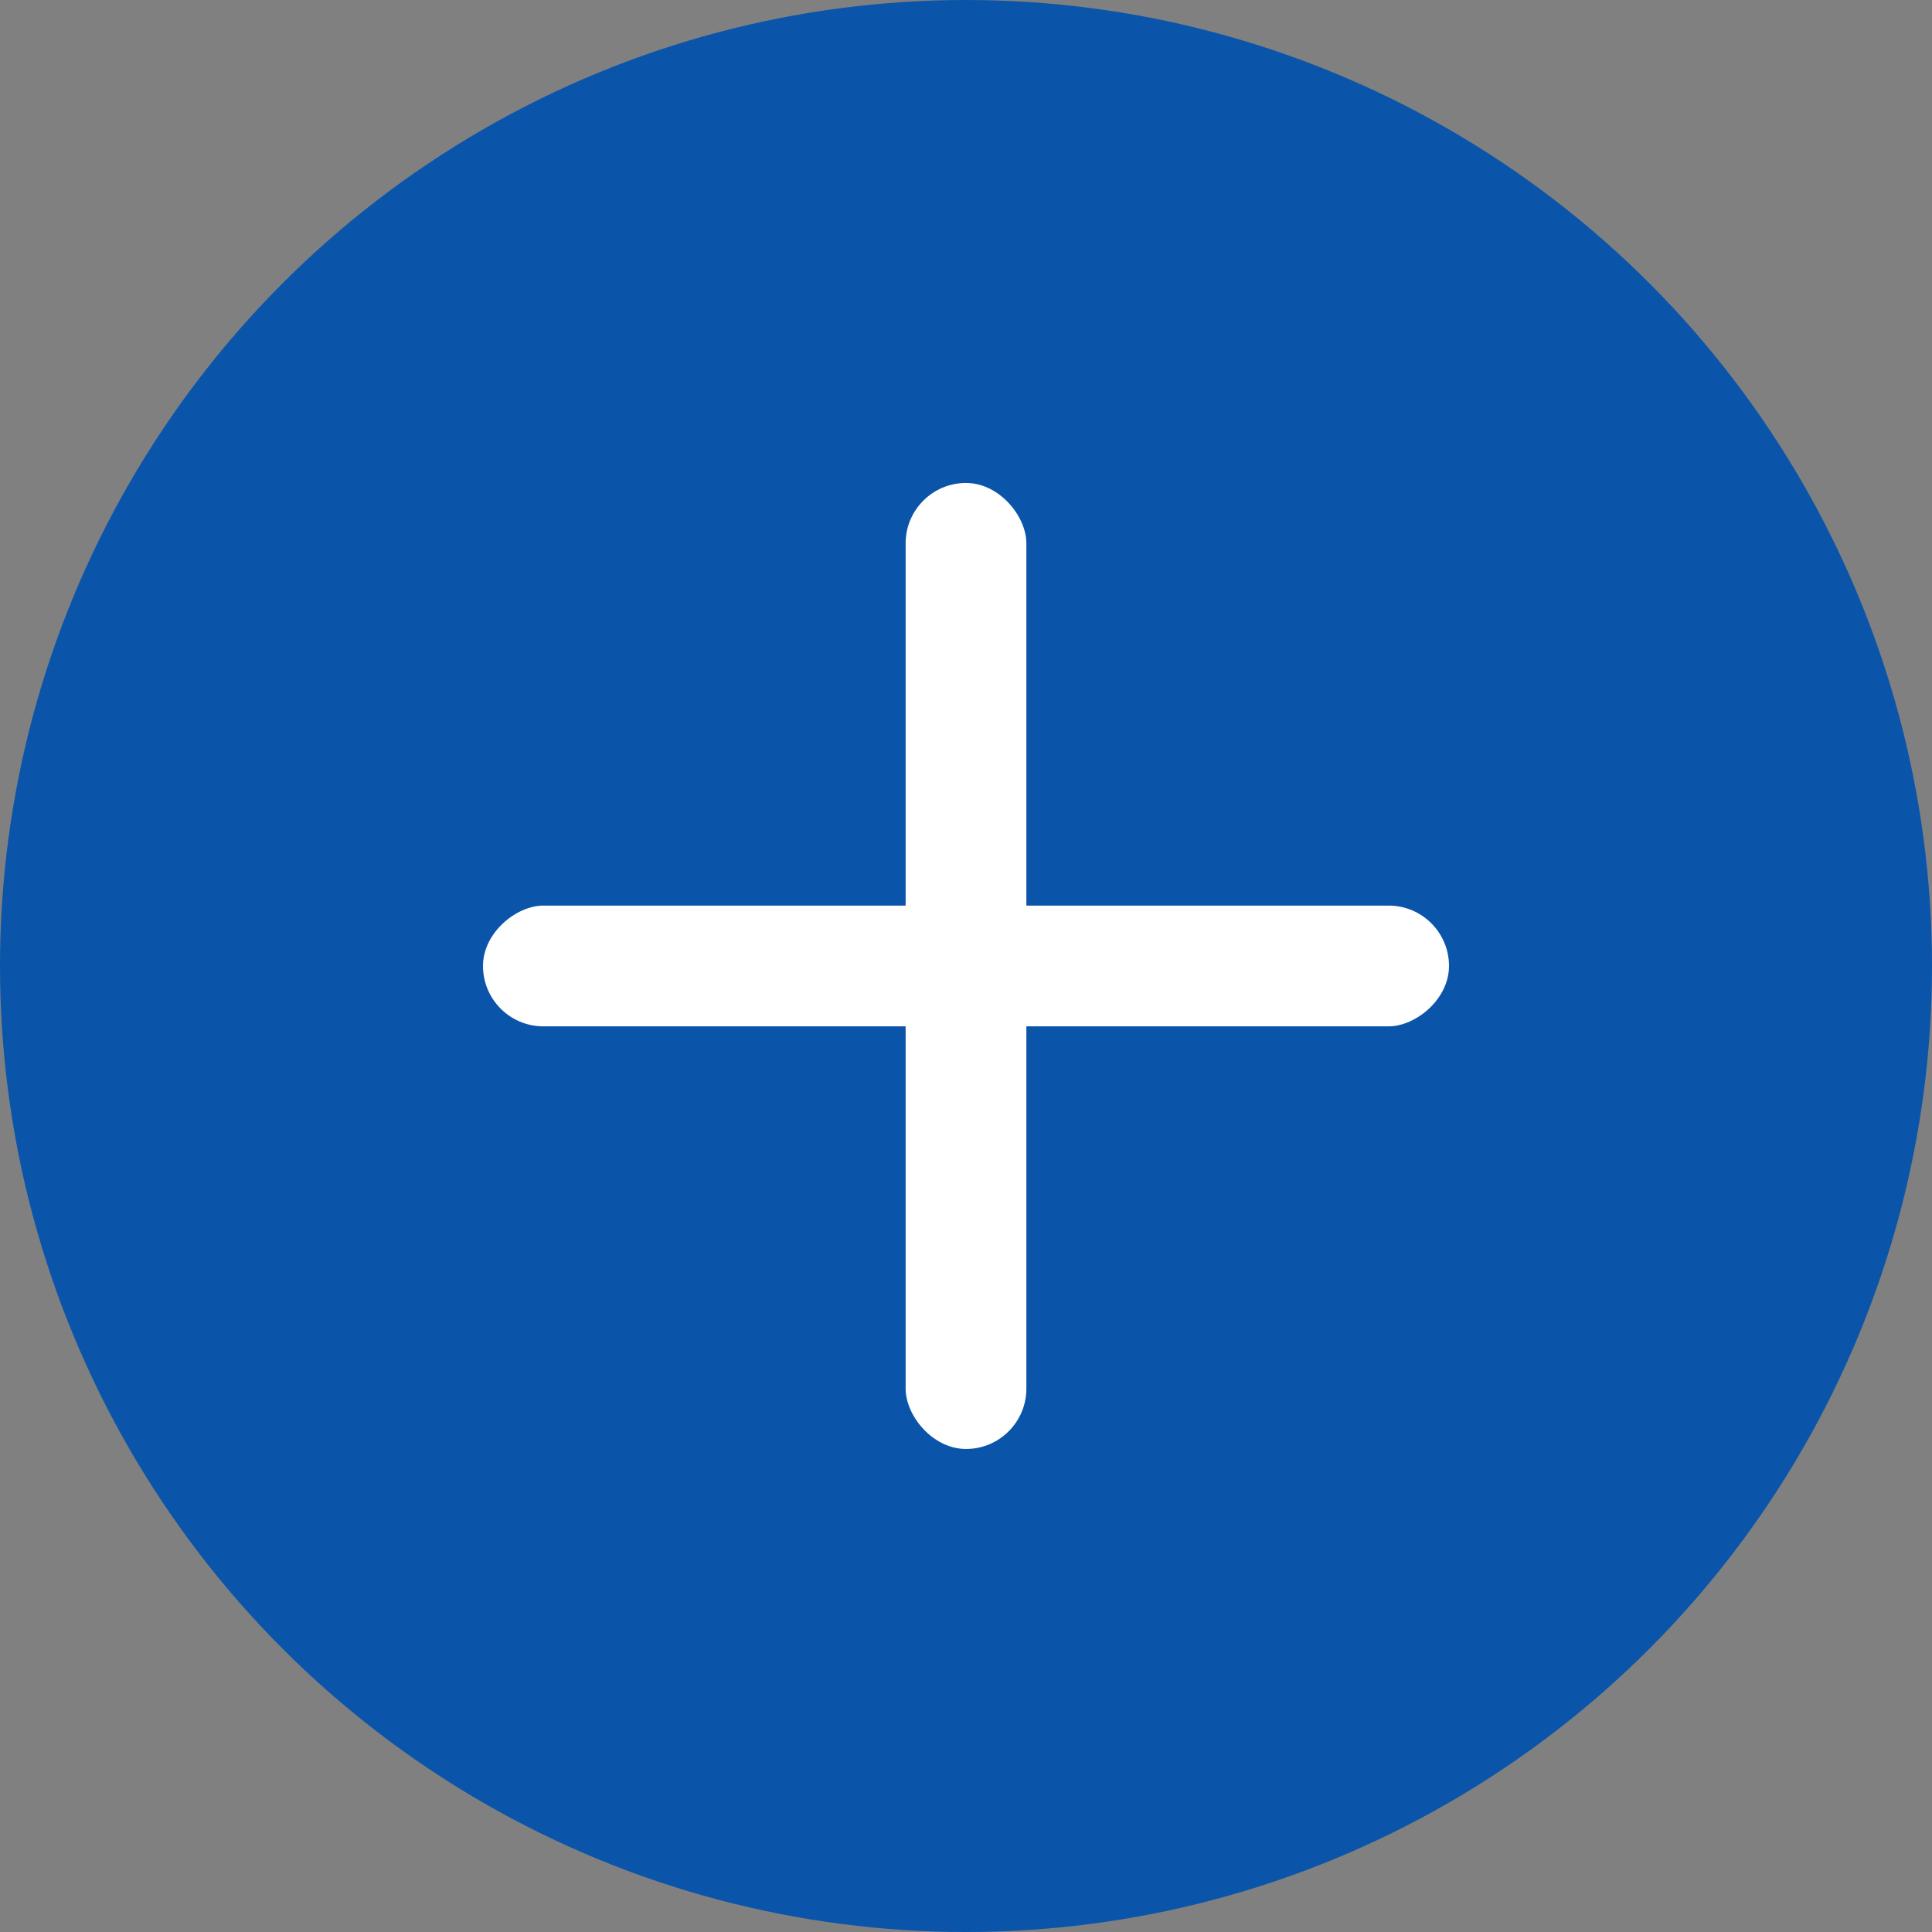
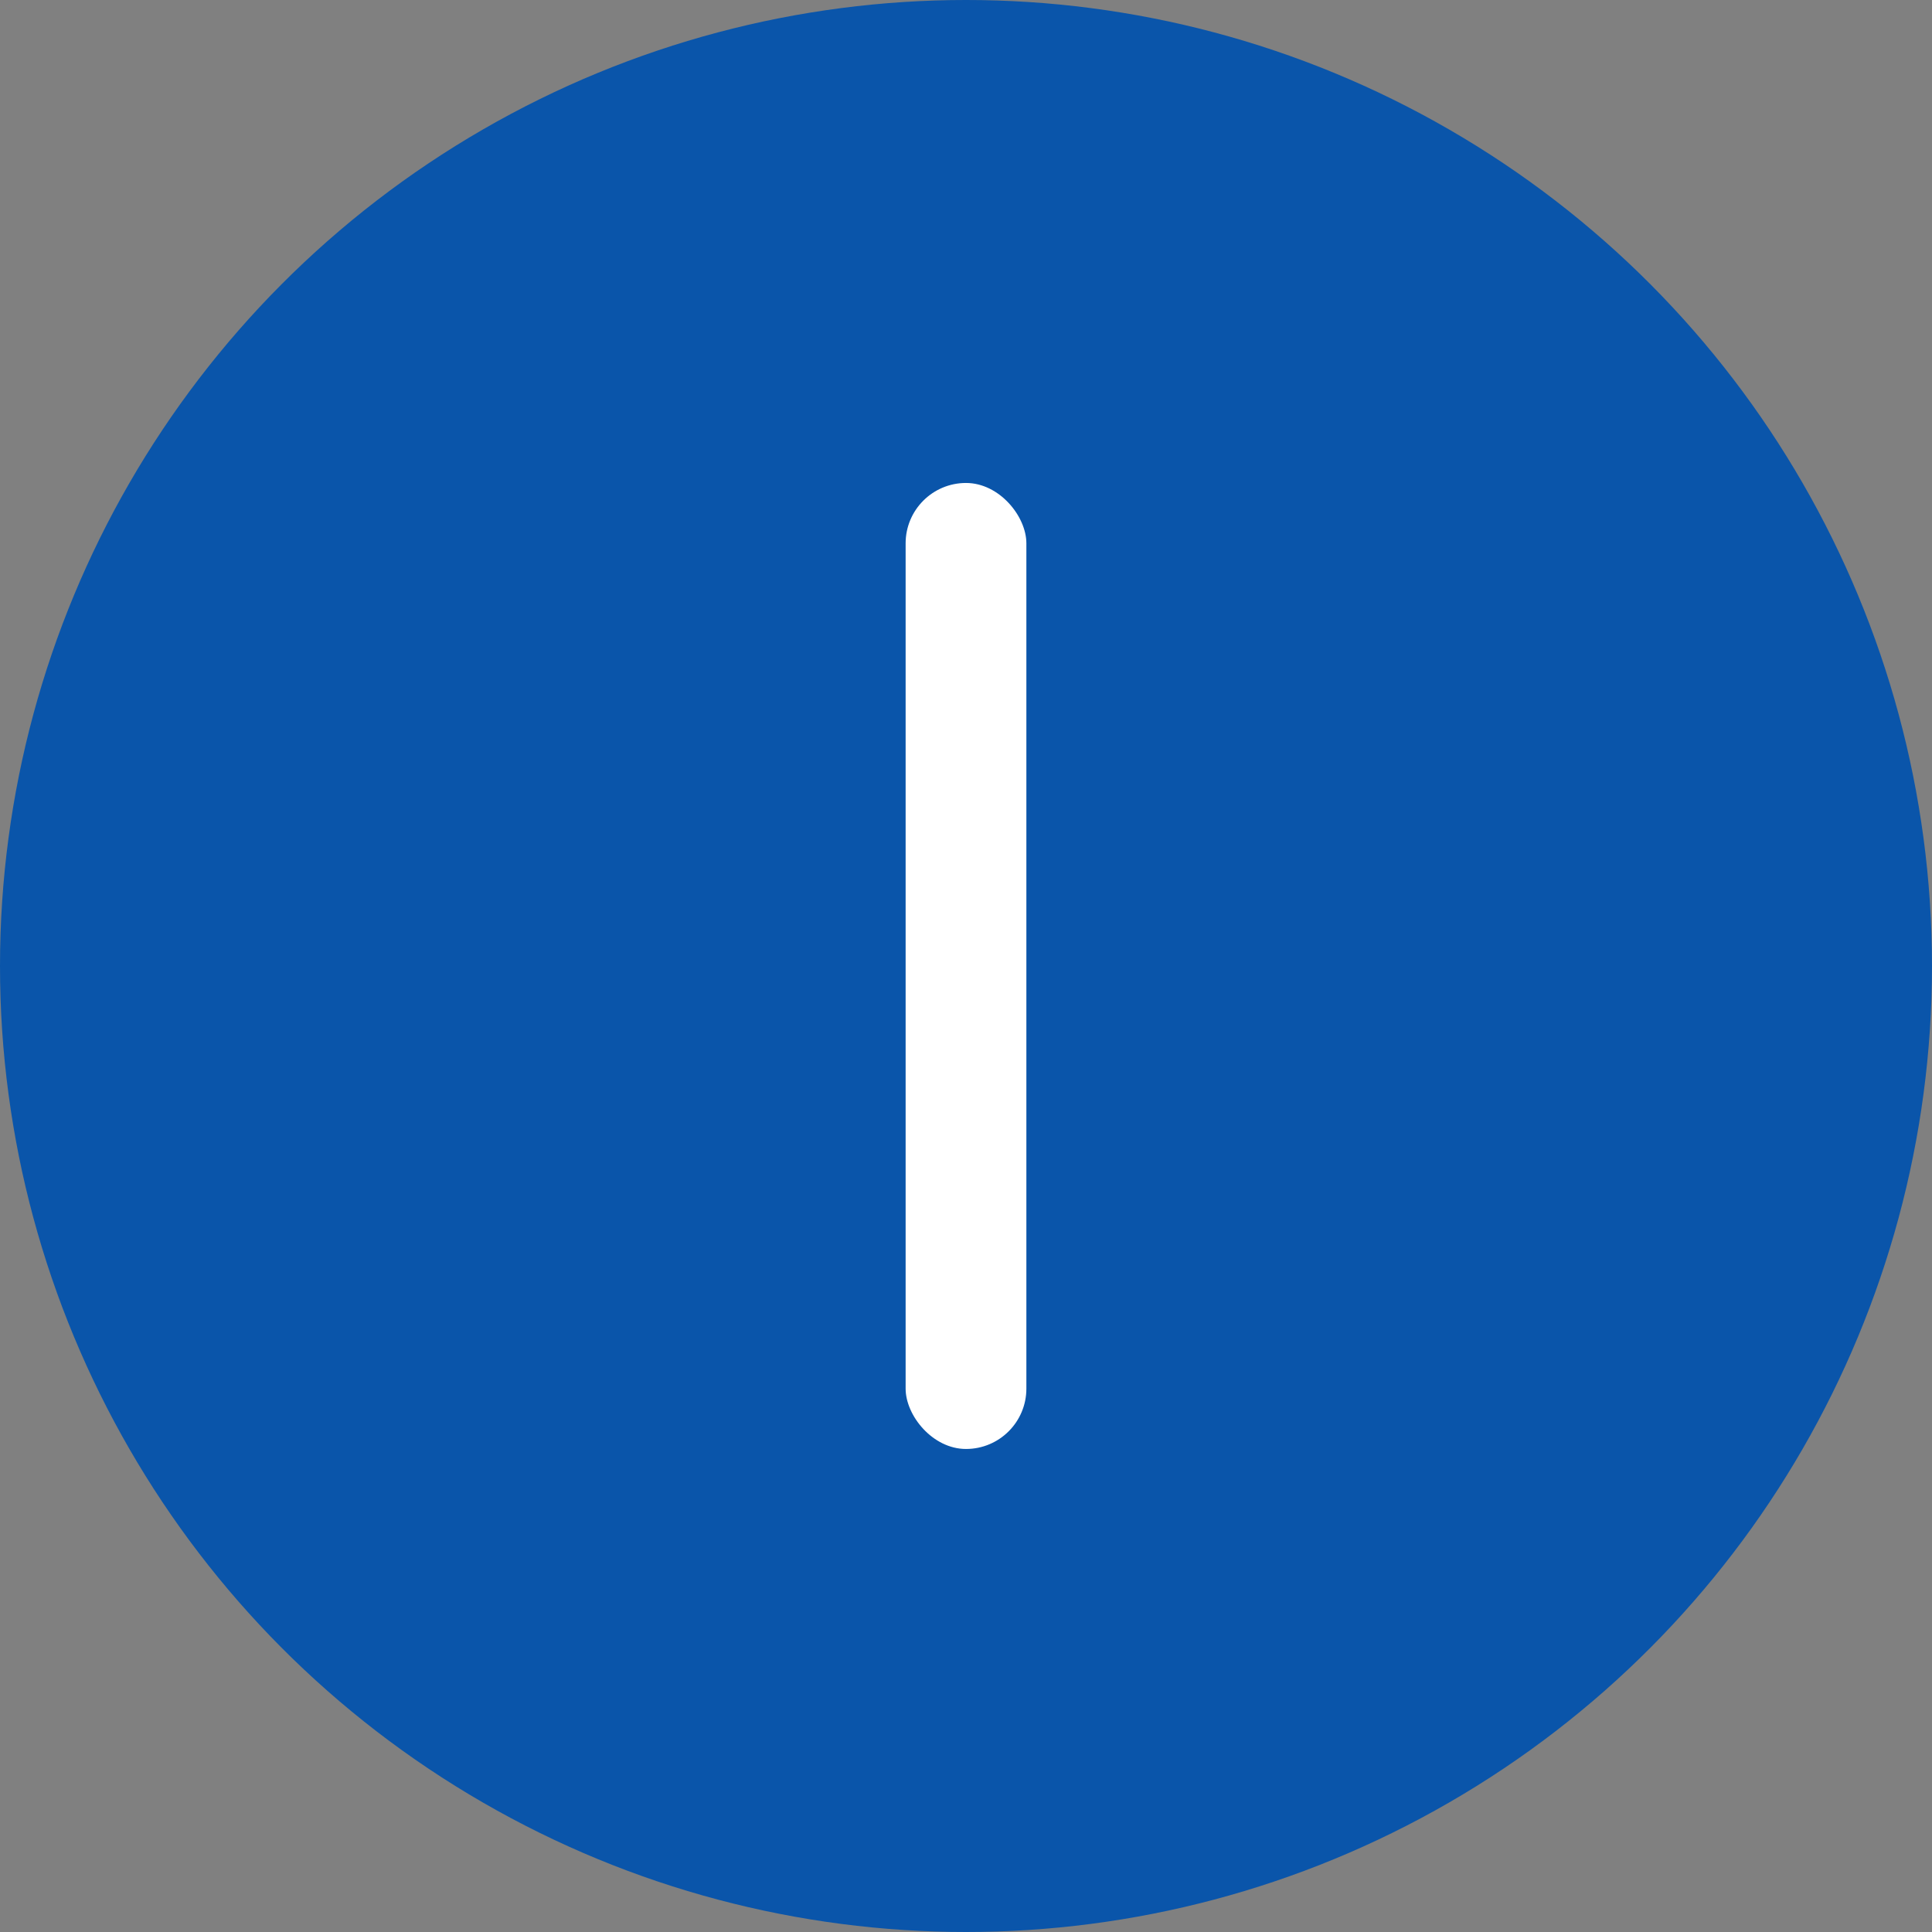
<svg xmlns="http://www.w3.org/2000/svg" width="64" height="64" viewBox="0 0 64 64">
  <rect x="0" y="0" width="64" height="64" fill="#808080" stroke="none" />
  <g id="グループ_22044" data-name="グループ 22044" transform="translate(-801 -2481)">
    <circle id="楕円形_379" data-name="楕円形 379" cx="32" cy="32" r="32" transform="translate(801 2481)" fill="#0a55aa" />
    <rect id="長方形_13482" data-name="長方形 13482" width="4" height="32" rx="2" transform="translate(831 2496.999)" fill="#fff" />
-     <rect id="長方形_13958" data-name="長方形 13958" width="4" height="32" rx="2" transform="translate(849 2510.999) rotate(90)" fill="#fff" />
  </g>
</svg>